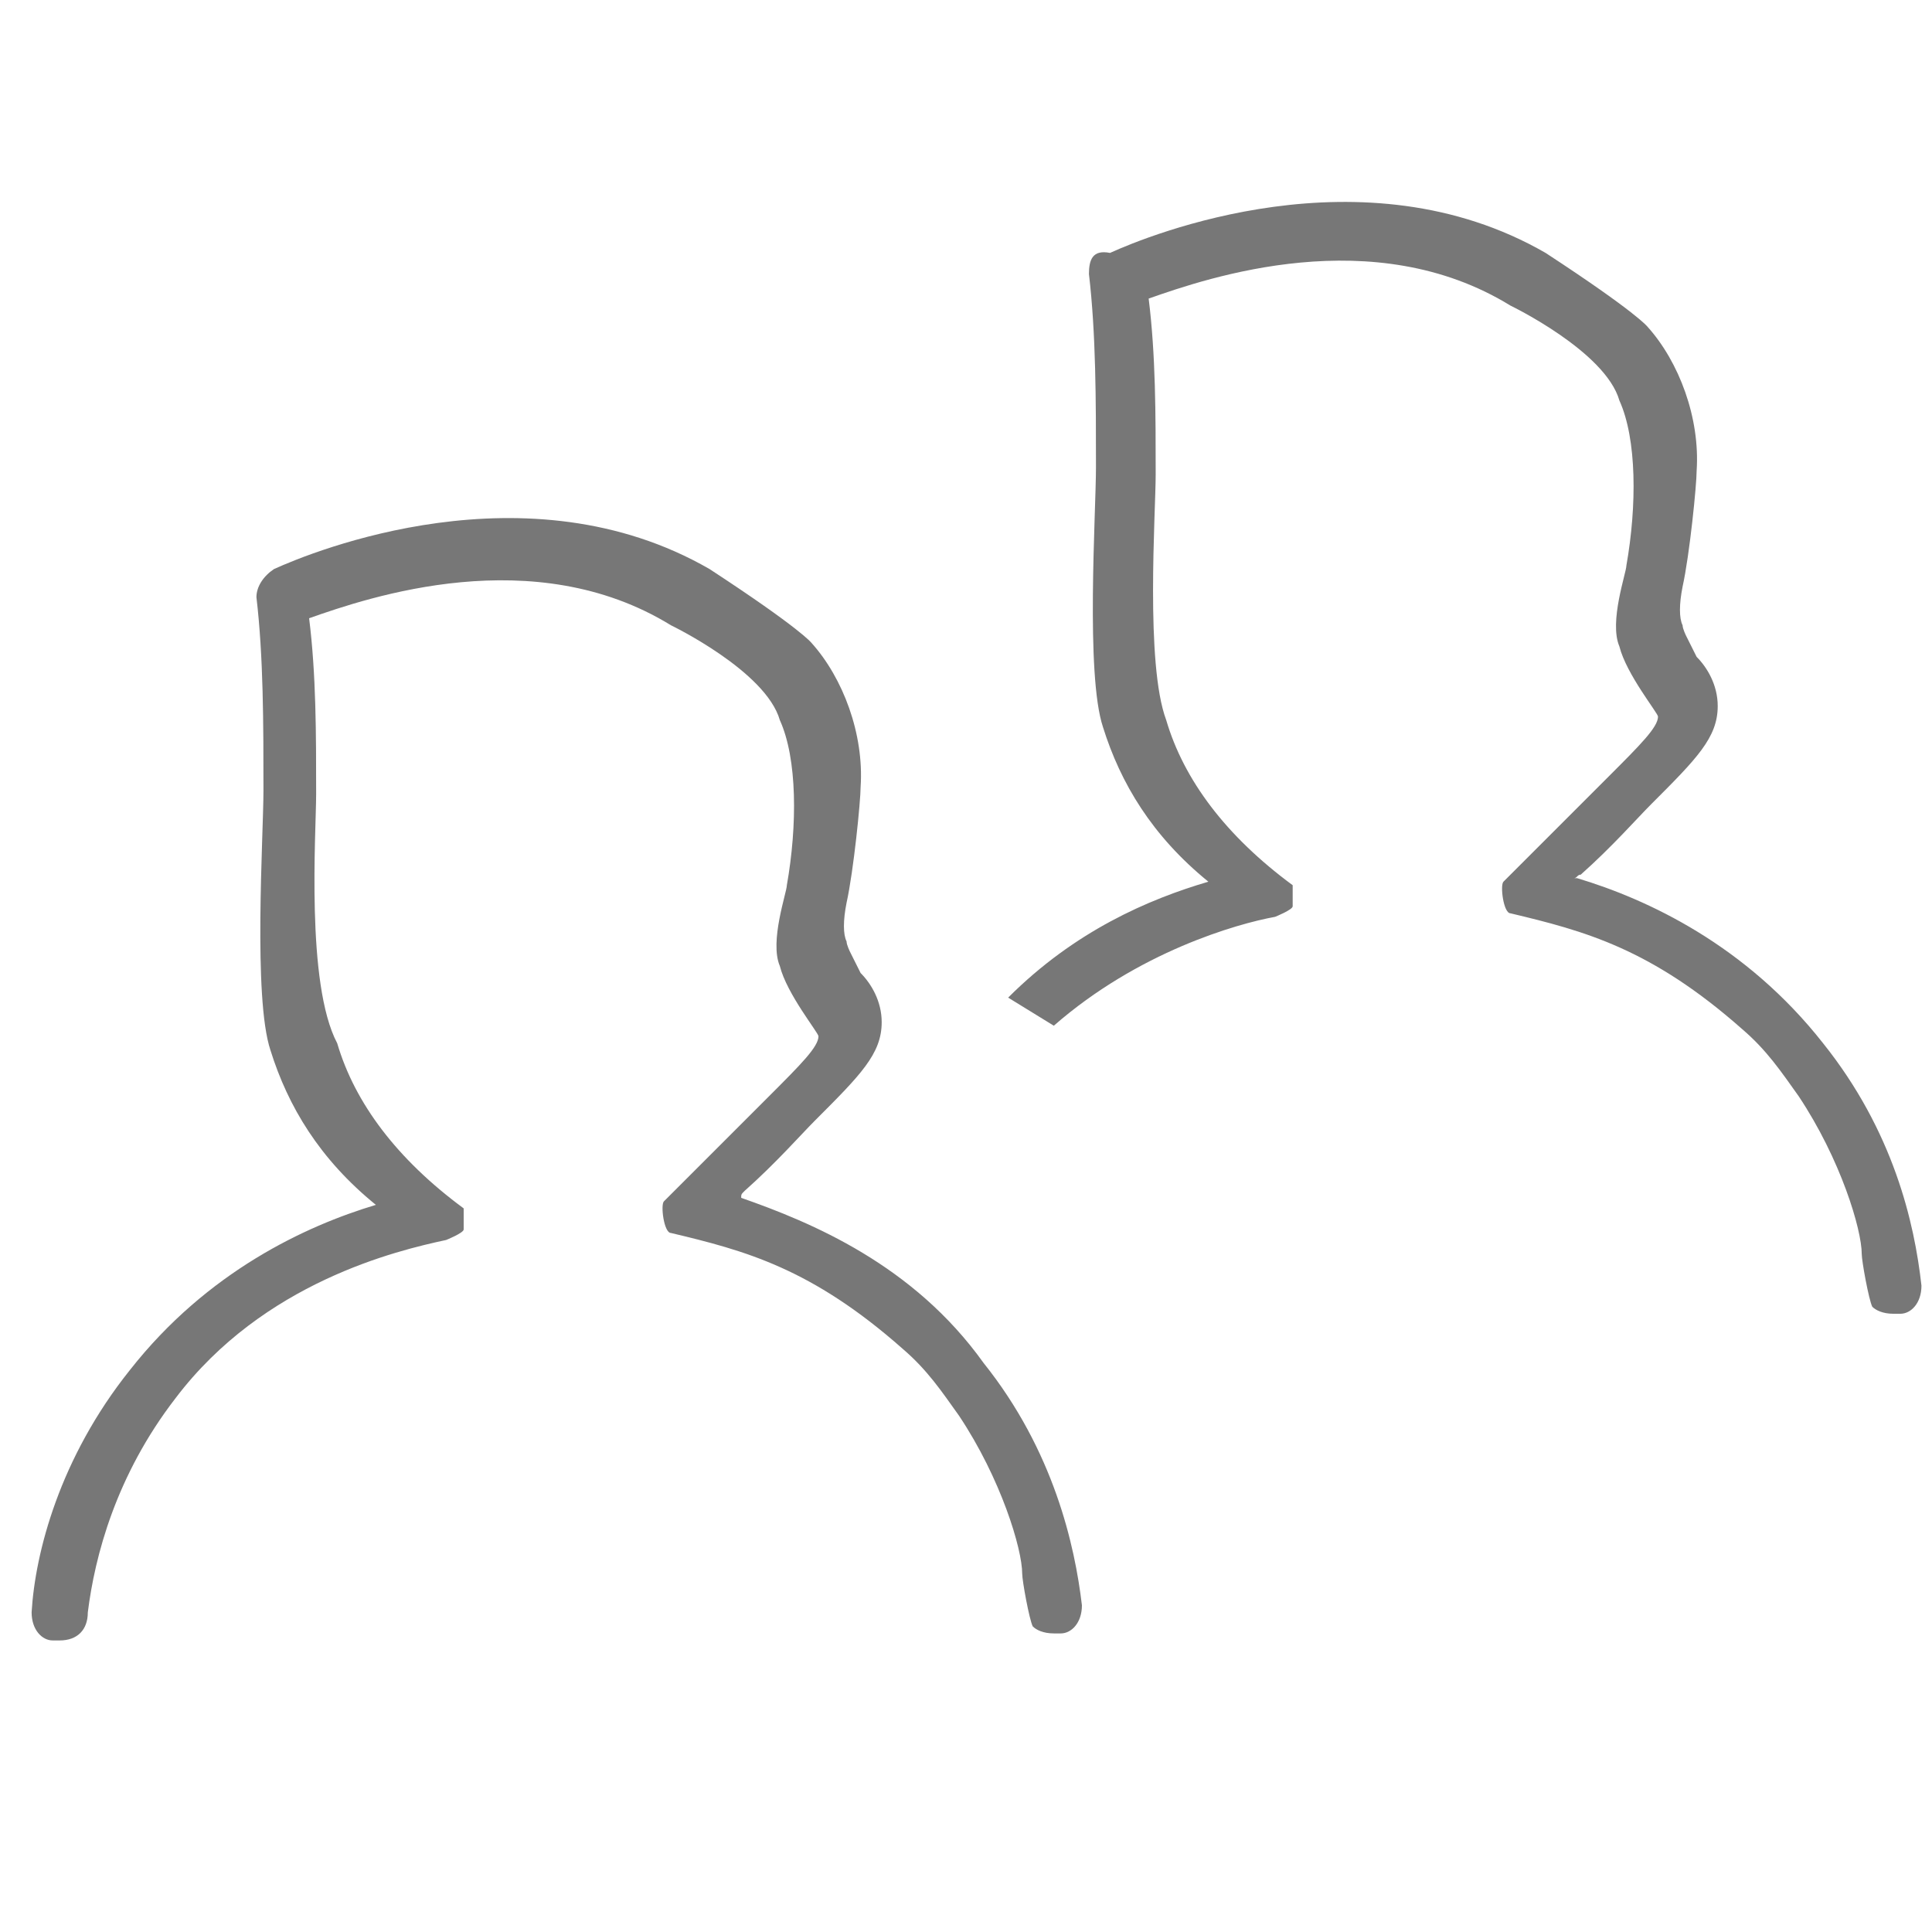
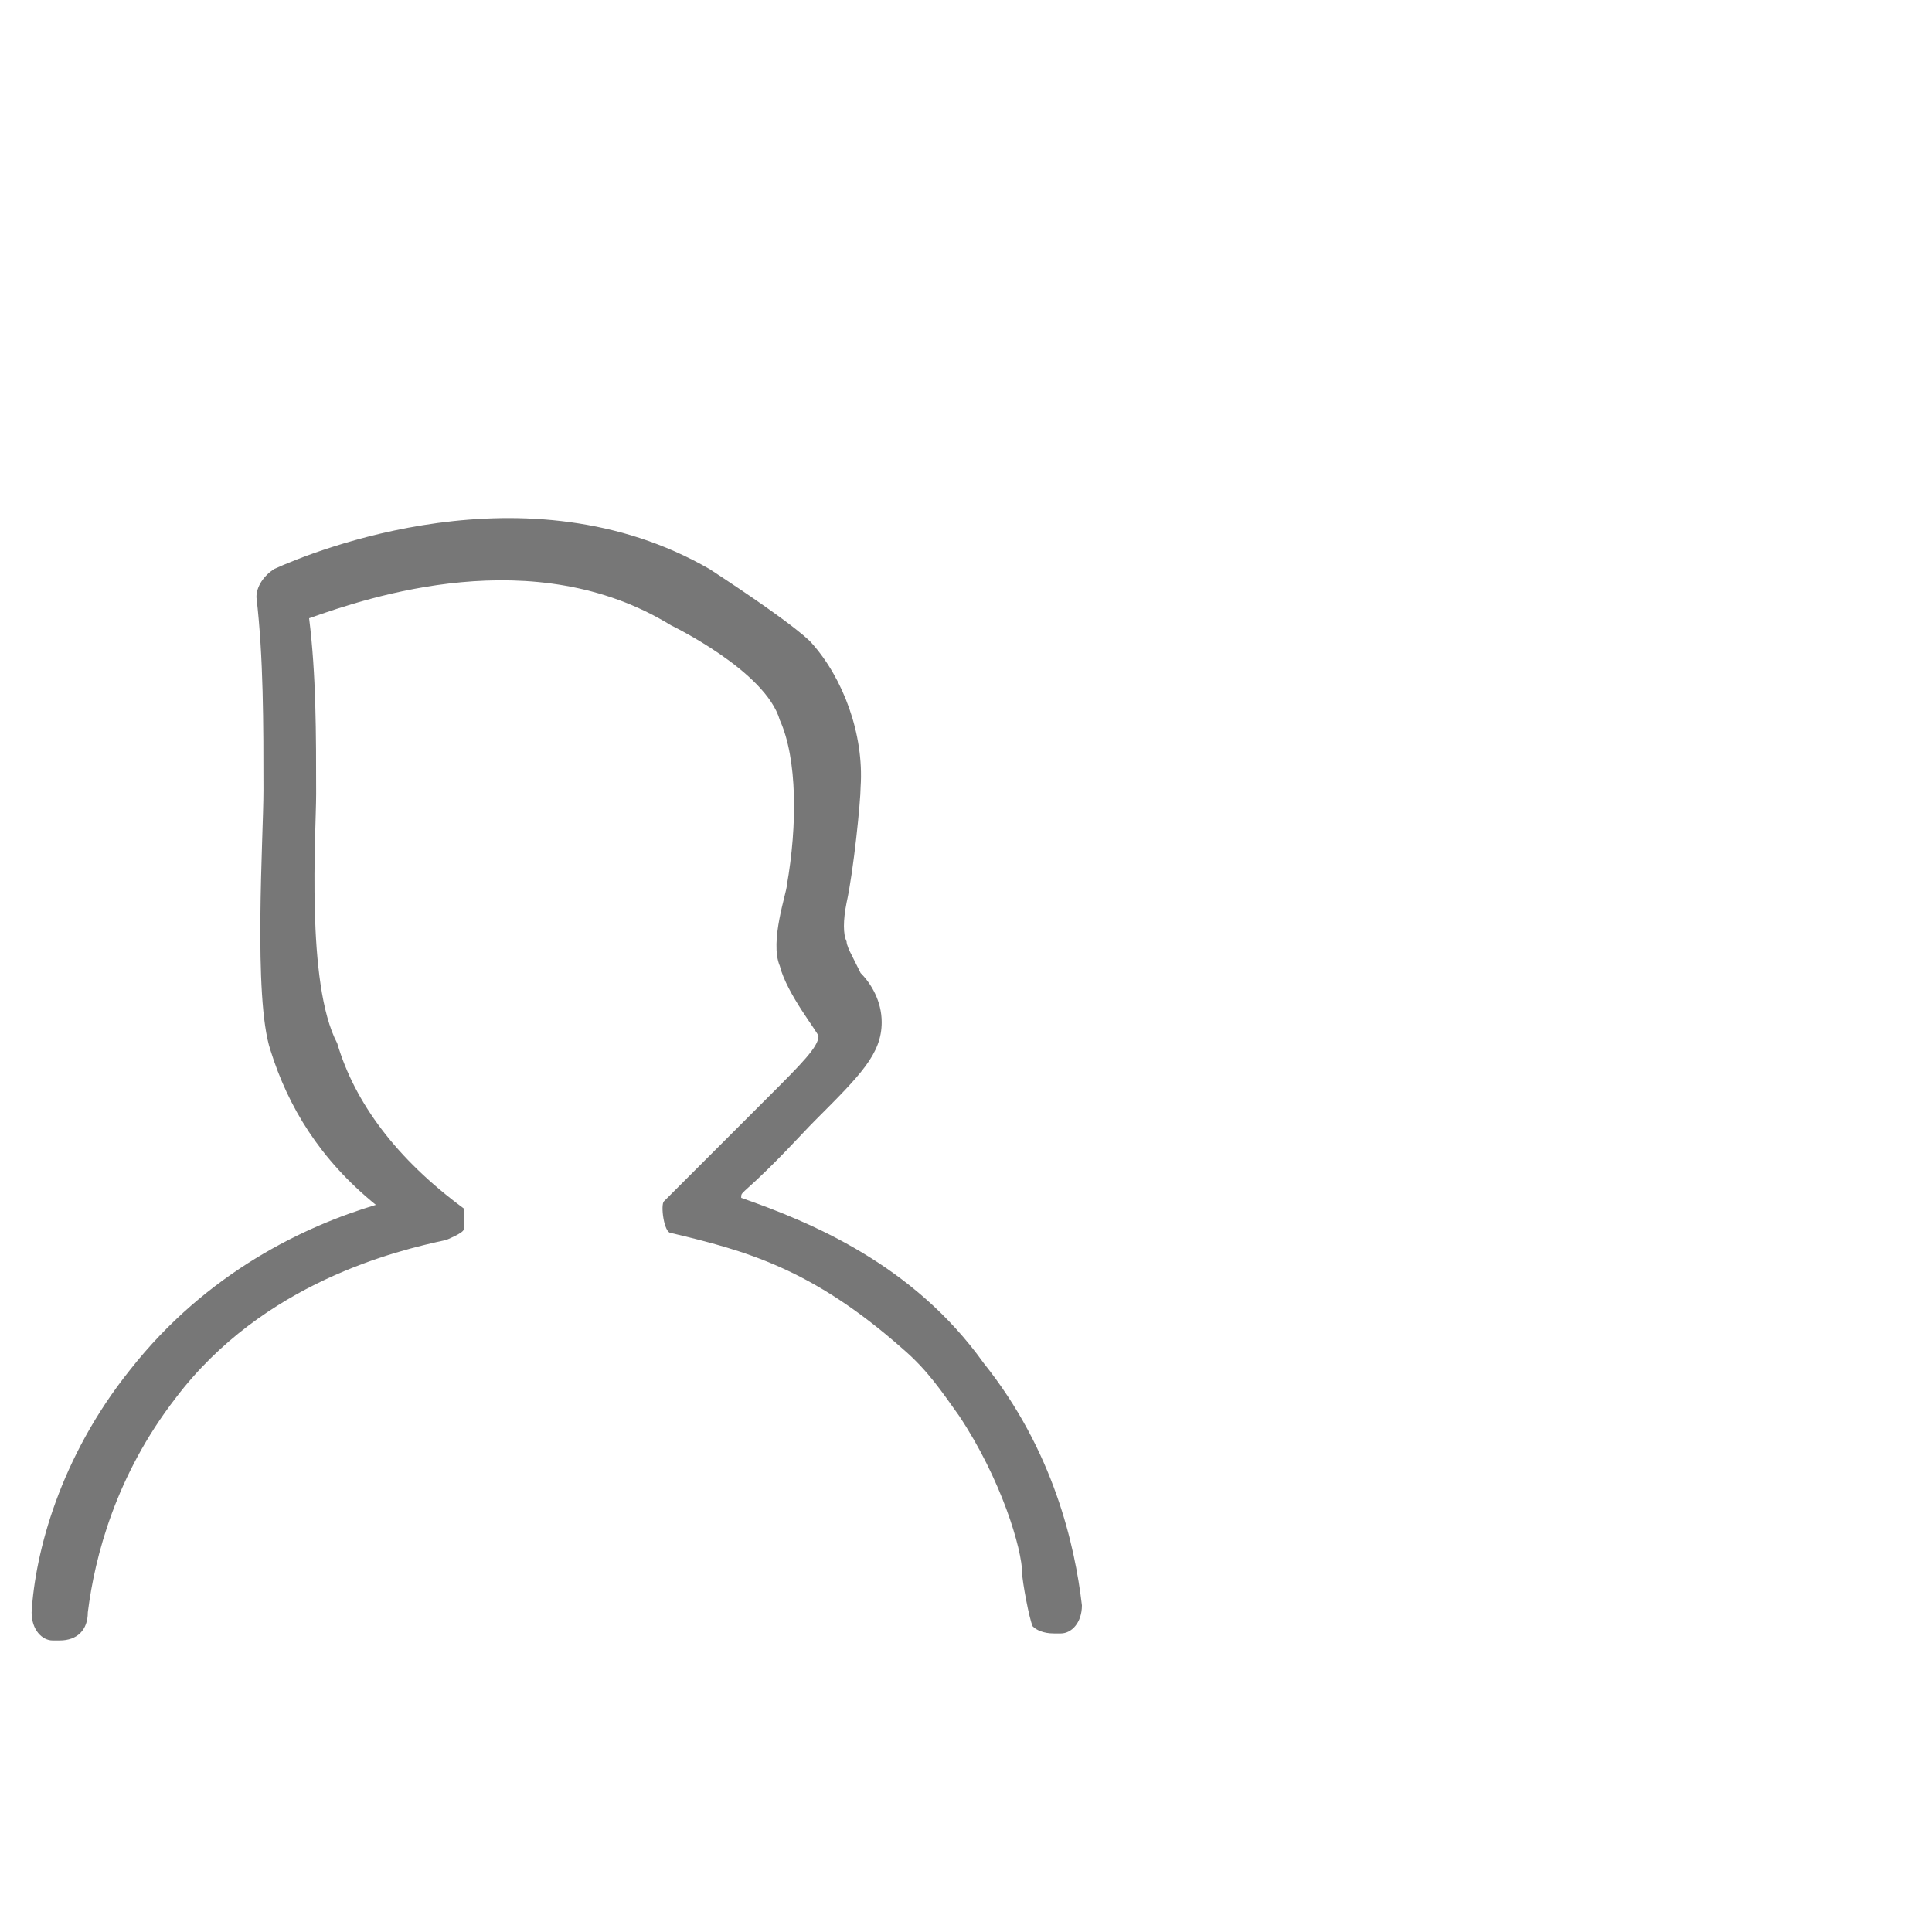
<svg xmlns="http://www.w3.org/2000/svg" version="1.1" id="레이어_1" x="0px" y="0px" viewBox="0 0 55 55" style="enable-background:new 0 0 55 55;" xml:space="preserve">
  <style type="text/css">
	.st0{fill:#777777;}
</style>
  <g>
    <path class="st0" d="M21.1,34.1C21.1,34.1,21.1,34.1,21.1,34.1c0-0.1,0-0.1,0.1-0.2c0.9-0.8,1.6-1.6,2-2c1.3-1.3,1.9-1.9,1.9-2.8   c0-0.6-0.3-1.1-0.6-1.4c-0.1-0.2-0.2-0.4-0.3-0.6c0,0-0.1-0.2-0.1-0.3c-0.1-0.2-0.1-0.6,0-1.1c0.2-0.9,0.4-2.9,0.4-3.3   c0.1-1.5-0.5-3.1-1.4-4.1c0,0-0.3-0.4-2.9-2.1c-5.2-3-11.3-0.5-12.4,0c-0.3,0.2-0.5,0.5-0.5,0.8c0.2,1.7,0.2,3.6,0.2,5.5   c0,1.3-0.3,5.9,0.2,7.4c0.5,1.6,1.4,3.1,3,4.4c-2,0.6-4.8,1.9-7,4.7c-2,2.5-2.7,5.2-2.8,6.9c0,0.5,0.3,0.8,0.6,0.8c0,0,0,0,0.2,0   c0.5,0,0.8-0.3,0.8-0.8c0.2-1.6,0.8-3.9,2.5-6.1c2.5-3.3,6.3-4.2,7.7-4.5c0,0,0.5-0.2,0.5-0.3c0,0,0,0,0-0.2c0,0,0,0,0-0.2   c0,0,0,0,0-0.2c-1.9-1.4-3.1-3-3.6-4.7C8.7,28,9,23.7,9,22.6c0-1.7,0-3.4-0.2-5c1.7-0.6,6.4-2.2,10.3,0.2c0,0,2.7,1.3,3.1,2.7   c0.5,1.1,0.5,3,0.2,4.7c0,0.2-0.5,1.6-0.2,2.3c0.2,0.8,1.1,1.9,1.1,2c0,0.3-0.5,0.8-1.4,1.7c-0.6,0.6-1.6,1.6-3,3   c-0.1,0.1,0,0.9,0.2,0.9c2.1,0.5,4,1,6.6,3.3c0.7,0.6,1.1,1.2,1.6,1.9c1.2,1.8,1.8,3.8,1.8,4.5c0,0.2,0.2,1.3,0.3,1.5   c0.1,0.1,0.3,0.2,0.6,0.2c0.2,0,0.2,0,0.2,0c0.3,0,0.6-0.3,0.6-0.8c-0.2-1.7-0.8-4.4-2.8-6.9C26,36,23.1,34.8,21.1,34.1z" />
  </g>
  <g>
    <g>
-       <path class="st0" d="M51.9,29.7c-2.2-2.8-5-4.1-7-4.7c0,0-0.1,0-0.1,0c0.1,0,0.1-0.1,0.2-0.1c0.9-0.8,1.6-1.6,2-2    c1.3-1.3,1.9-1.9,1.9-2.8c0-0.6-0.3-1.1-0.6-1.4c-0.1-0.2-0.2-0.4-0.3-0.6c0,0-0.1-0.2-0.1-0.3c-0.1-0.2-0.1-0.6,0-1.1    c0.2-0.9,0.4-2.9,0.4-3.3c0.1-1.5-0.5-3.1-1.4-4.1c0,0-0.3-0.4-2.9-2.1c-5.2-3-11.3-0.5-12.4,0C31.1,7.1,31,7.4,31,7.8    c0.2,1.7,0.2,3.6,0.2,5.5c0,1.3-0.3,5.9,0.2,7.4c0.5,1.6,1.4,3.1,3,4.4c-1.7,0.5-3.8,1.4-5.7,3.3l1.3,0.8c2.4-2.1,5.2-2.9,6.3-3.1    c0,0,0.5-0.2,0.5-0.3c0,0,0,0,0-0.2c0,0,0,0,0-0.2c0,0,0,0,0-0.2c-1.9-1.4-3.1-3-3.6-4.7c-0.6-1.6-0.3-5.9-0.3-7    c0-1.7,0-3.4-0.2-5c1.7-0.6,6.4-2.2,10.3,0.2c0,0,2.7,1.3,3.1,2.7c0.5,1.1,0.5,3,0.2,4.7c0,0.2-0.5,1.6-0.2,2.3    c0.2,0.8,1.1,1.9,1.1,2c0,0.3-0.5,0.8-1.4,1.7c-0.6,0.6-1.6,1.6-3,3c-0.1,0.1,0,0.9,0.2,0.9c2.1,0.5,4,1,6.6,3.3    c0.7,0.6,1.1,1.2,1.6,1.9c1.2,1.8,1.8,3.8,1.8,4.5c0,0.2,0.2,1.3,0.3,1.5c0.1,0.1,0.3,0.2,0.6,0.2c0.2,0,0.2,0,0.2,0    c0.3,0,0.6-0.3,0.6-0.8C54.5,34.8,53.9,32.2,51.9,29.7z" />
-     </g>
+       </g>
  </g>
</svg>